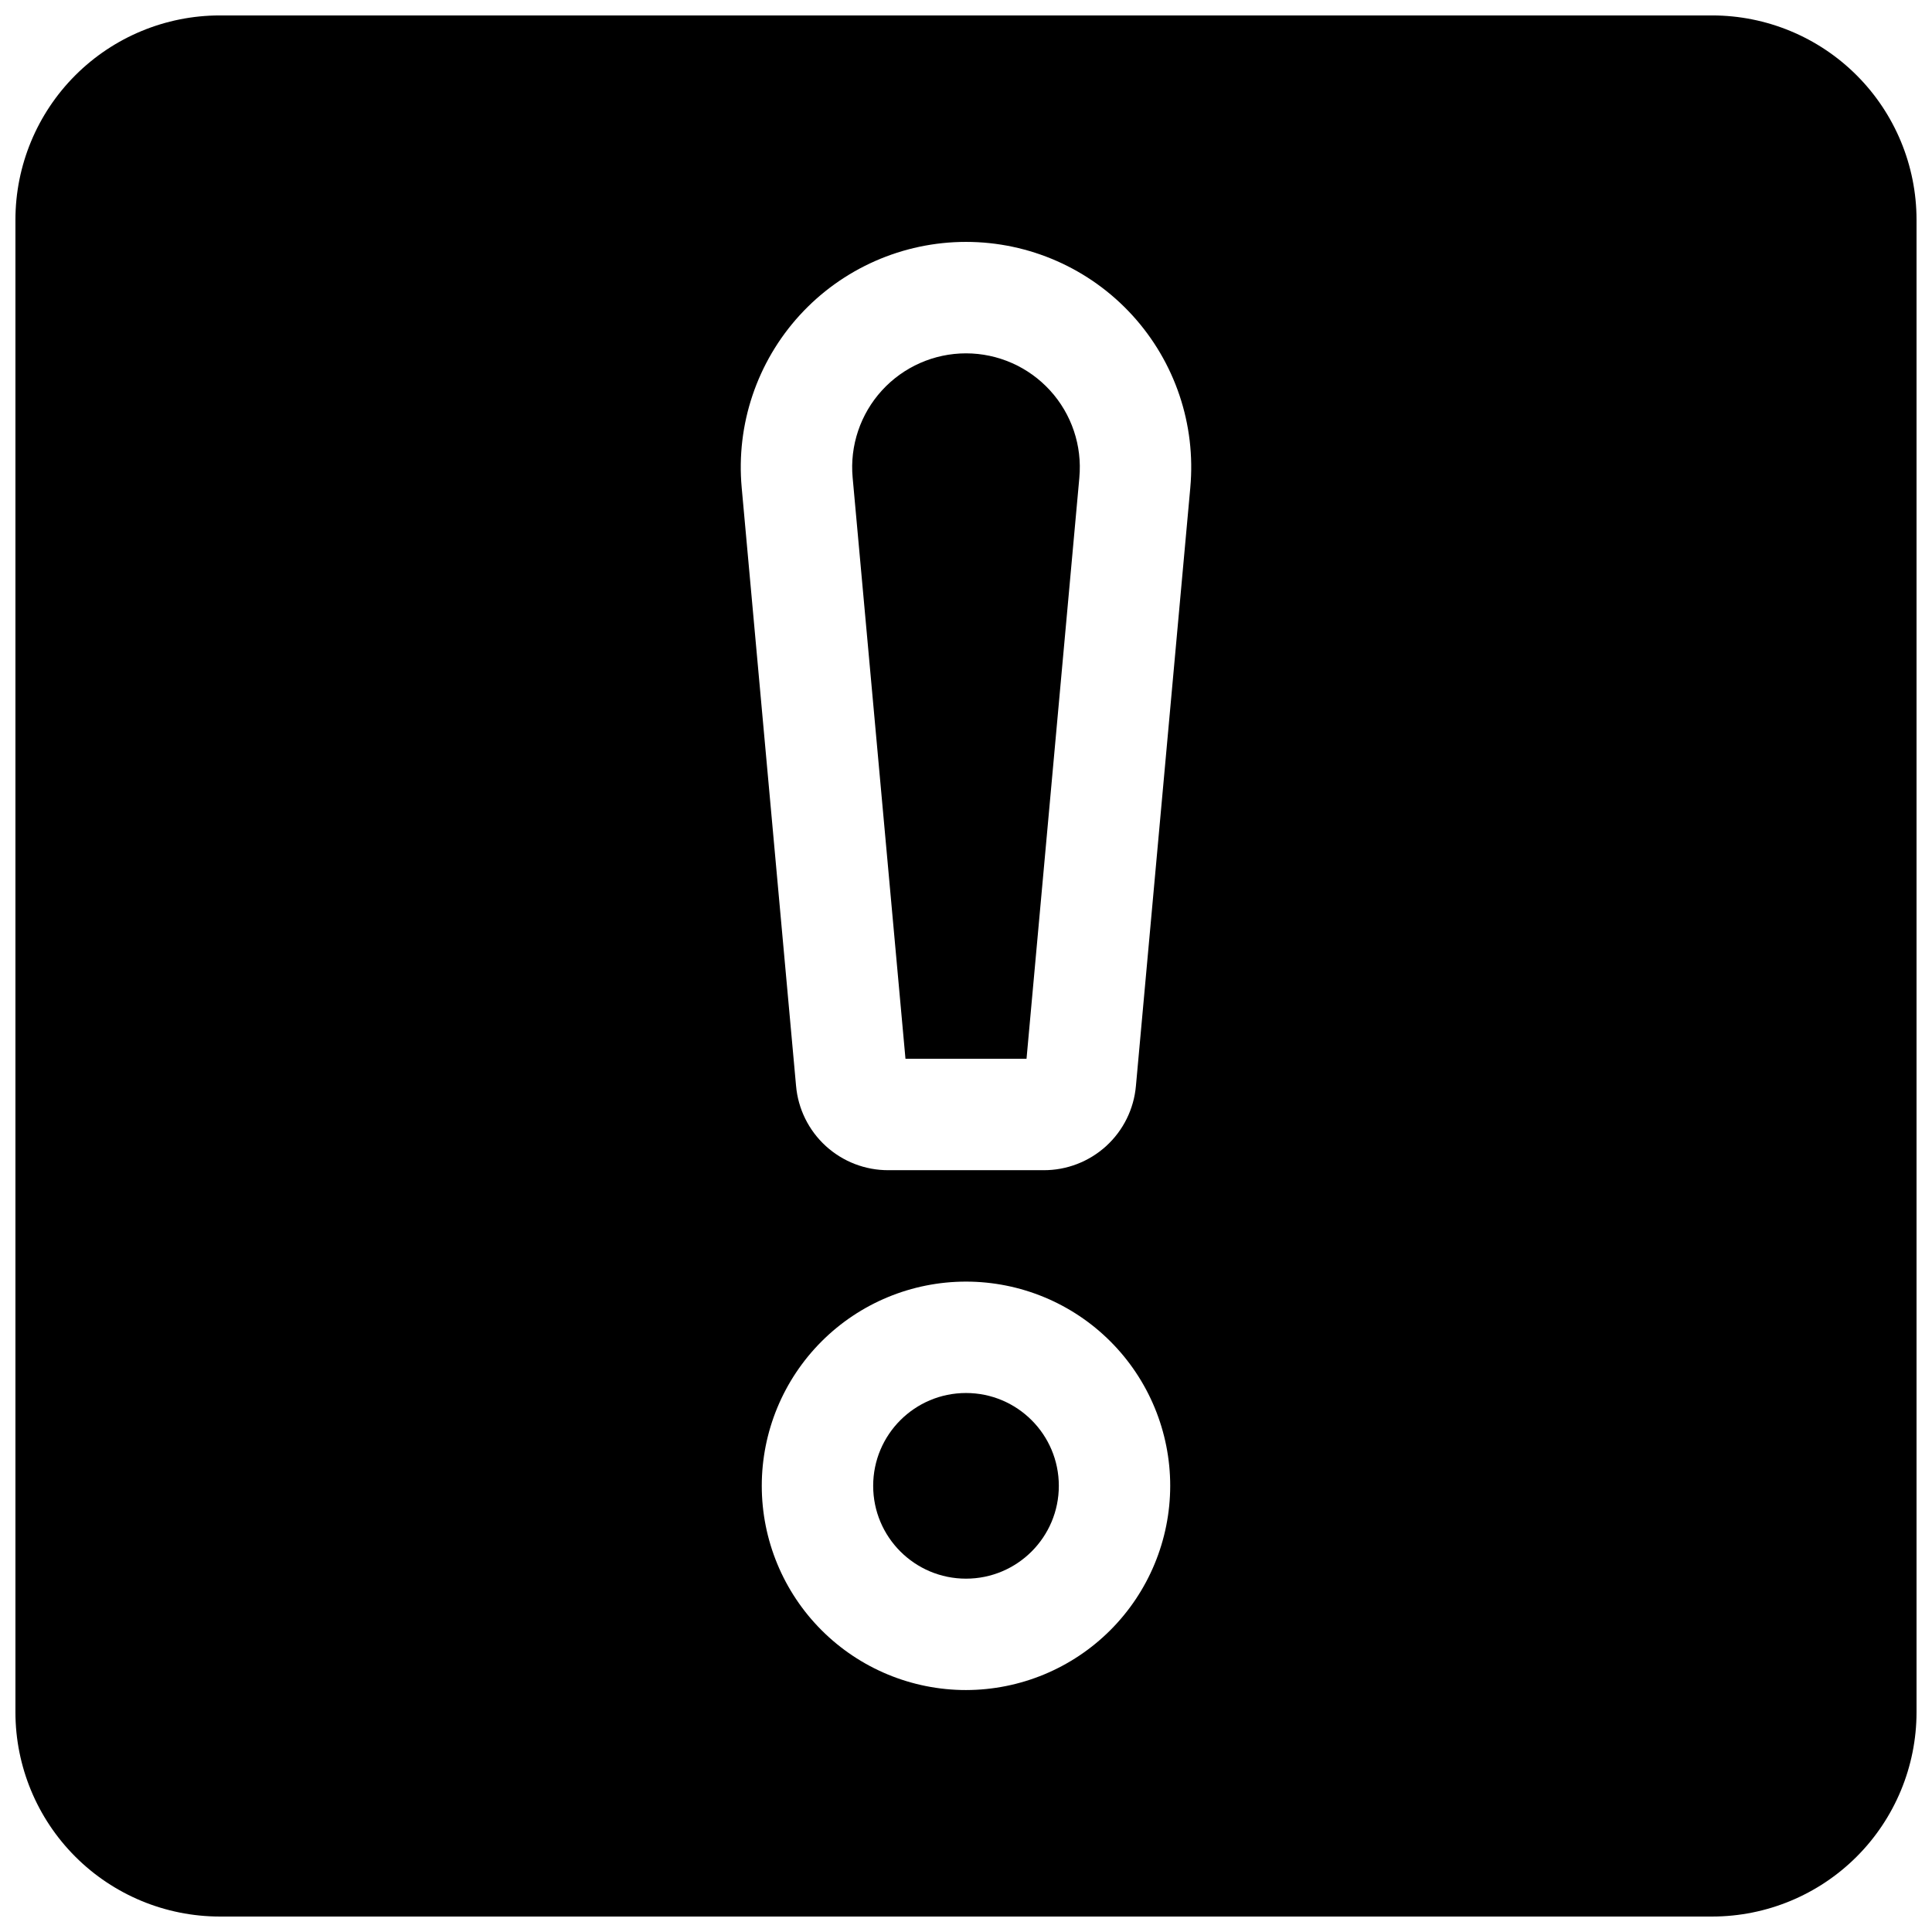
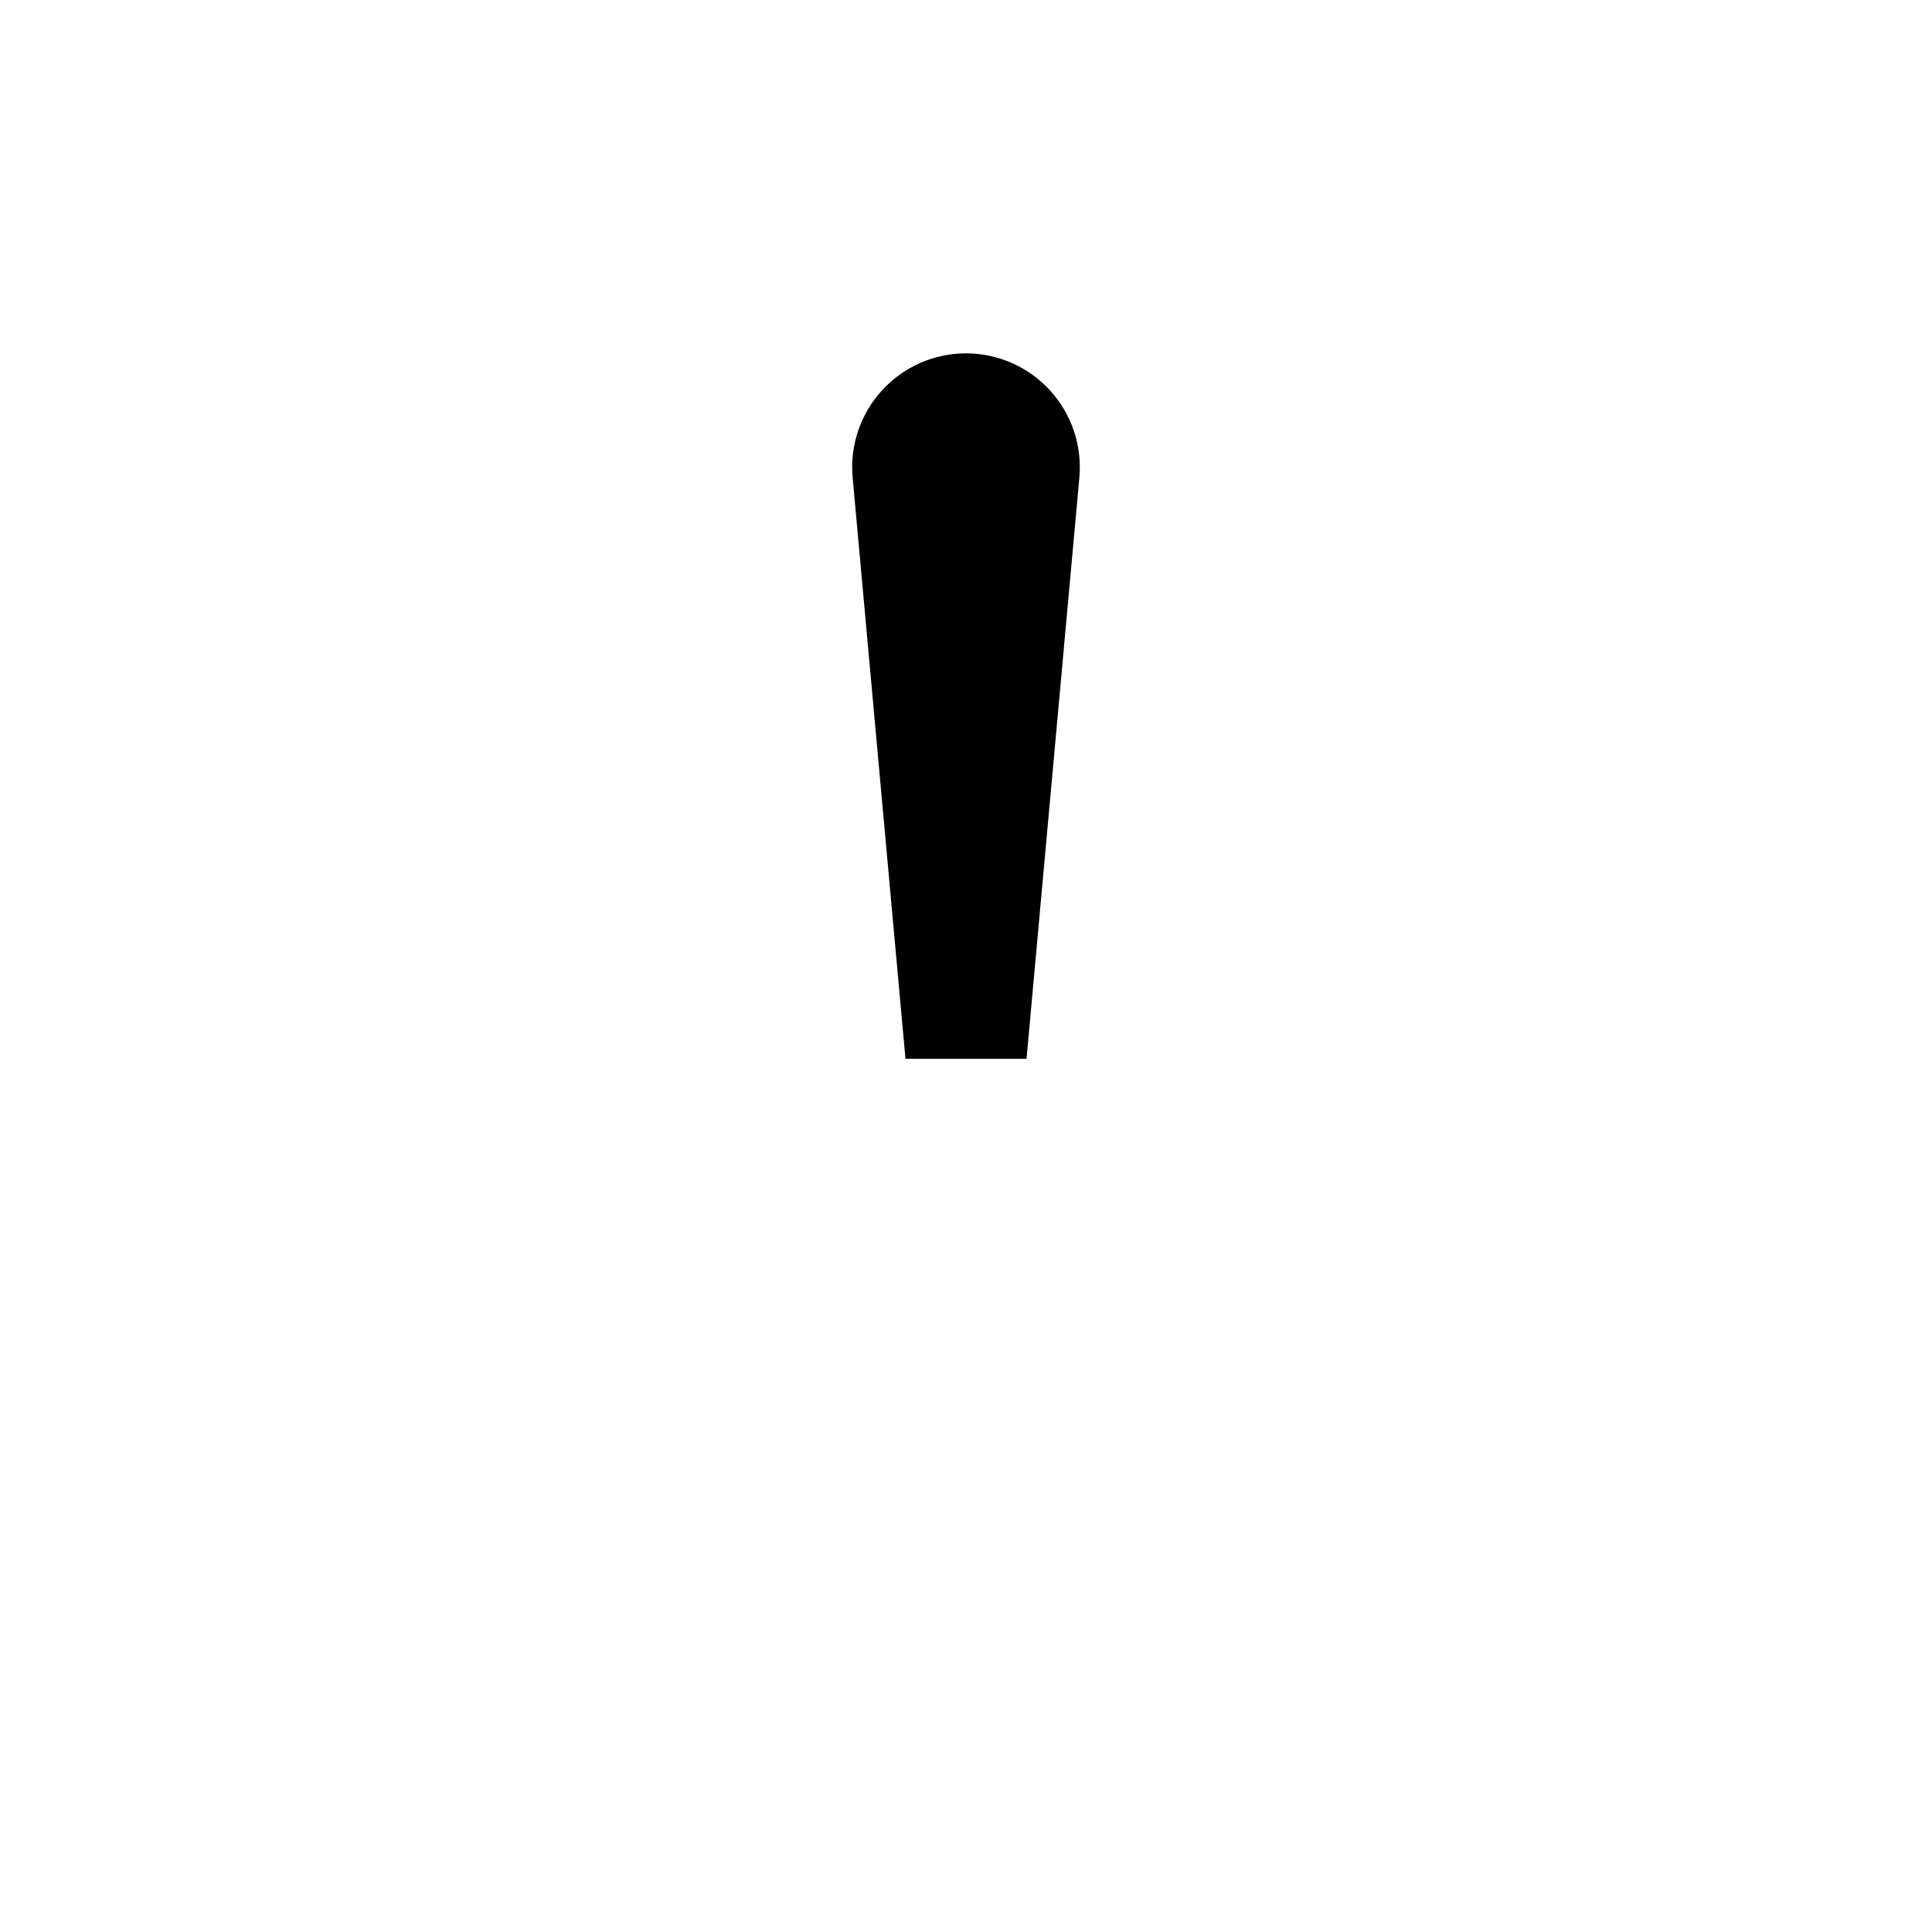
<svg xmlns="http://www.w3.org/2000/svg" width="800px" height="800px" version="1.1" viewBox="144 144 512 512">
  <defs>
    <clipPath id="a">
-       <path d="m148.09 148.09h503.81v503.81h-503.81z" />
-     </clipPath>
+       </clipPath>
  </defs>
  <path d="m400 237.64c-8.477 0.004-16.562 3.57-22.277 9.828-5.715 6.262-8.535 14.637-7.766 23.078l14.004 154.05h32.078l14.004-154.05h-0.004c0.77-8.441-2.047-16.816-7.766-23.078-5.715-6.258-13.797-9.824-22.273-9.828z" />
-   <path d="m424.6 537.76c0 13.586-11.012 24.602-24.598 24.602s-24.602-11.016-24.602-24.602c0-13.586 11.016-24.598 24.602-24.598s24.598 11.012 24.598 24.598" />
  <g clip-path="url(#a)">
-     <path d="m597.78 148.09h-395.57c-14.352 0.016-28.105 5.723-38.254 15.867-10.145 10.148-15.852 23.902-15.867 38.254v395.57c0.016 14.352 5.723 28.105 15.867 38.254 10.148 10.145 23.902 15.852 38.254 15.867h395.57c14.352-0.016 28.105-5.723 38.254-15.867 10.145-10.148 15.852-23.902 15.867-38.254v-395.57c-0.016-14.352-5.723-28.105-15.867-38.254-10.148-10.145-23.902-15.852-38.254-15.867zm-197.78 443.79c-14.355 0-28.121-5.703-38.27-15.852-10.148-10.148-15.852-23.914-15.852-38.27 0-14.352 5.703-28.117 15.852-38.27 10.148-10.148 23.914-15.848 38.27-15.848 14.352 0 28.117 5.699 38.266 15.848 10.152 10.152 15.852 23.918 15.852 38.27-0.016 14.352-5.723 28.105-15.867 38.254-10.145 10.145-23.902 15.852-38.25 15.867zm59.445-318.67-14.41 158.53c-0.527 6.125-3.34 11.828-7.879 15.973-4.543 4.144-10.473 6.43-16.621 6.402h-41.074c-6.144 0.027-12.078-2.258-16.617-6.402-4.539-4.144-7.356-9.848-7.883-15.973l-14.406-158.53c-1.52-16.703 4.055-33.277 15.363-45.664 11.309-12.383 27.309-19.441 44.082-19.441 16.77 0 32.77 7.059 44.078 19.441 11.309 12.387 16.887 28.961 15.363 45.664z" />
+     <path d="m597.78 148.09h-395.57c-14.352 0.016-28.105 5.723-38.254 15.867-10.145 10.148-15.852 23.902-15.867 38.254v395.57c0.016 14.352 5.723 28.105 15.867 38.254 10.148 10.145 23.902 15.852 38.254 15.867h395.57v-395.57c-0.016-14.352-5.723-28.105-15.867-38.254-10.148-10.145-23.902-15.852-38.254-15.867zm-197.78 443.79c-14.355 0-28.121-5.703-38.27-15.852-10.148-10.148-15.852-23.914-15.852-38.27 0-14.352 5.703-28.117 15.852-38.27 10.148-10.148 23.914-15.848 38.27-15.848 14.352 0 28.117 5.699 38.266 15.848 10.152 10.152 15.852 23.918 15.852 38.27-0.016 14.352-5.723 28.105-15.867 38.254-10.145 10.145-23.902 15.852-38.25 15.867zm59.445-318.67-14.41 158.53c-0.527 6.125-3.34 11.828-7.879 15.973-4.543 4.144-10.473 6.43-16.621 6.402h-41.074c-6.144 0.027-12.078-2.258-16.617-6.402-4.539-4.144-7.356-9.848-7.883-15.973l-14.406-158.53c-1.52-16.703 4.055-33.277 15.363-45.664 11.309-12.383 27.309-19.441 44.082-19.441 16.77 0 32.77 7.059 44.078 19.441 11.309 12.387 16.887 28.961 15.363 45.664z" />
  </g>
</svg>